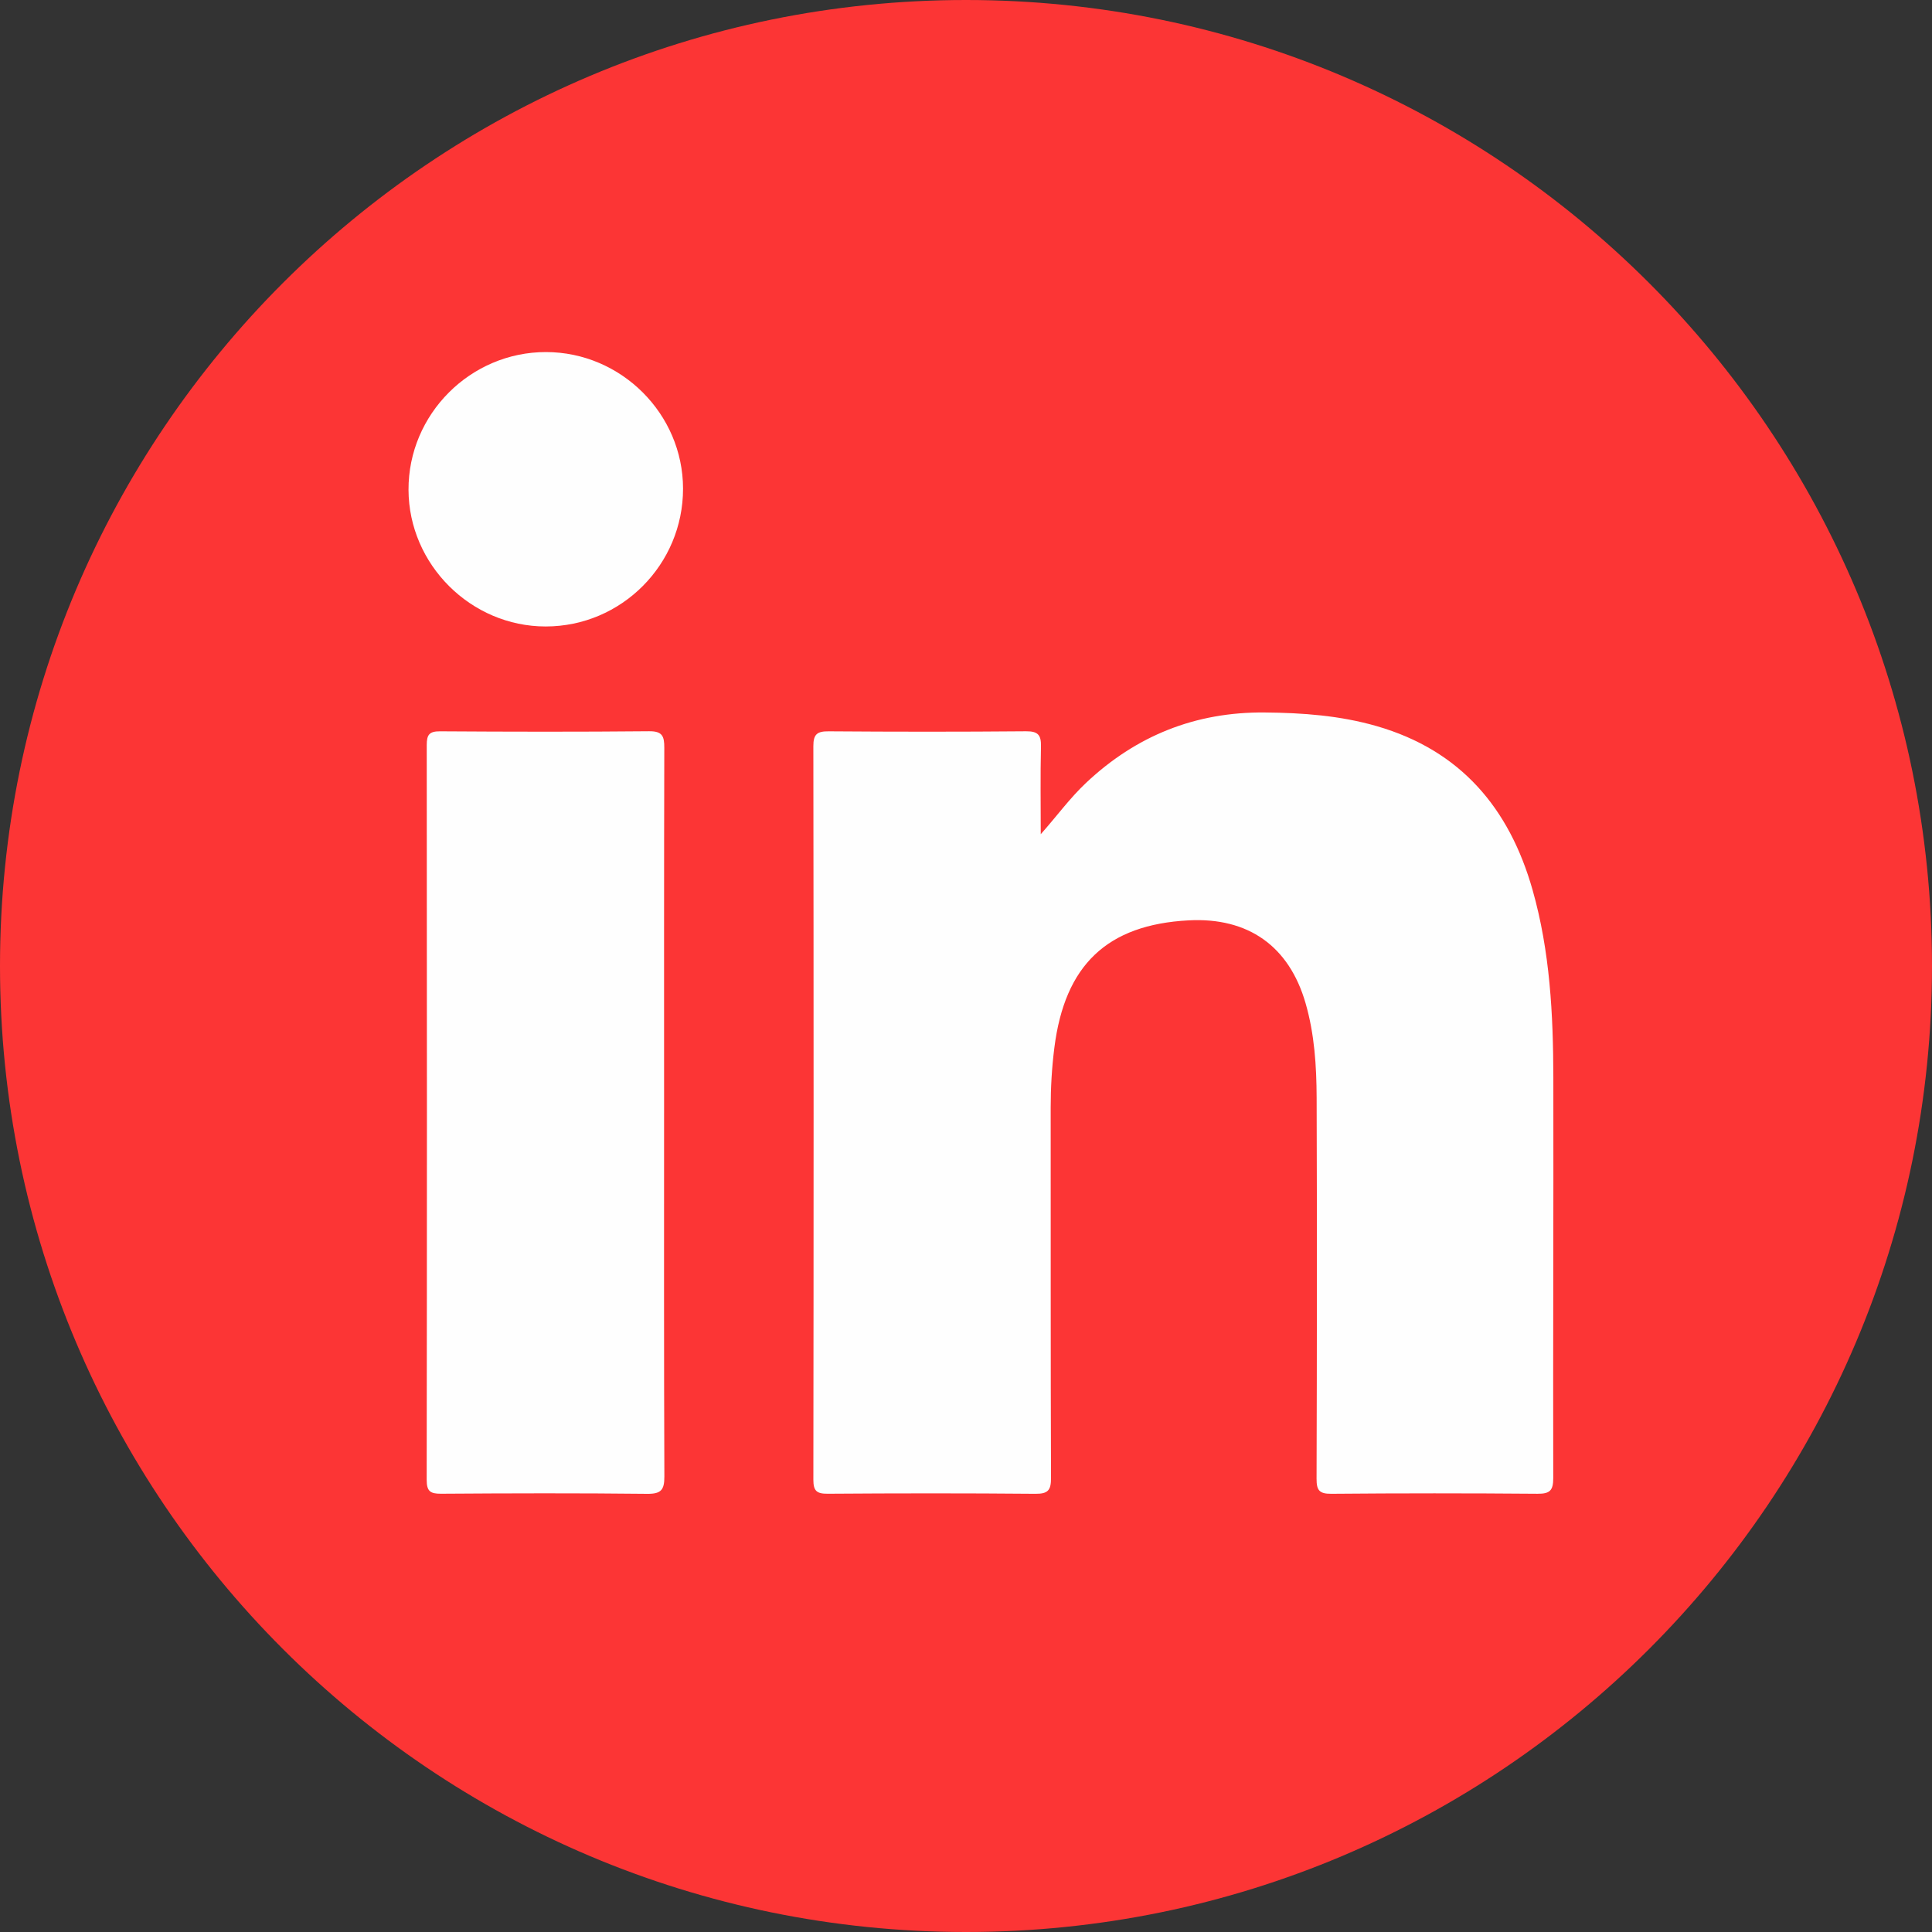
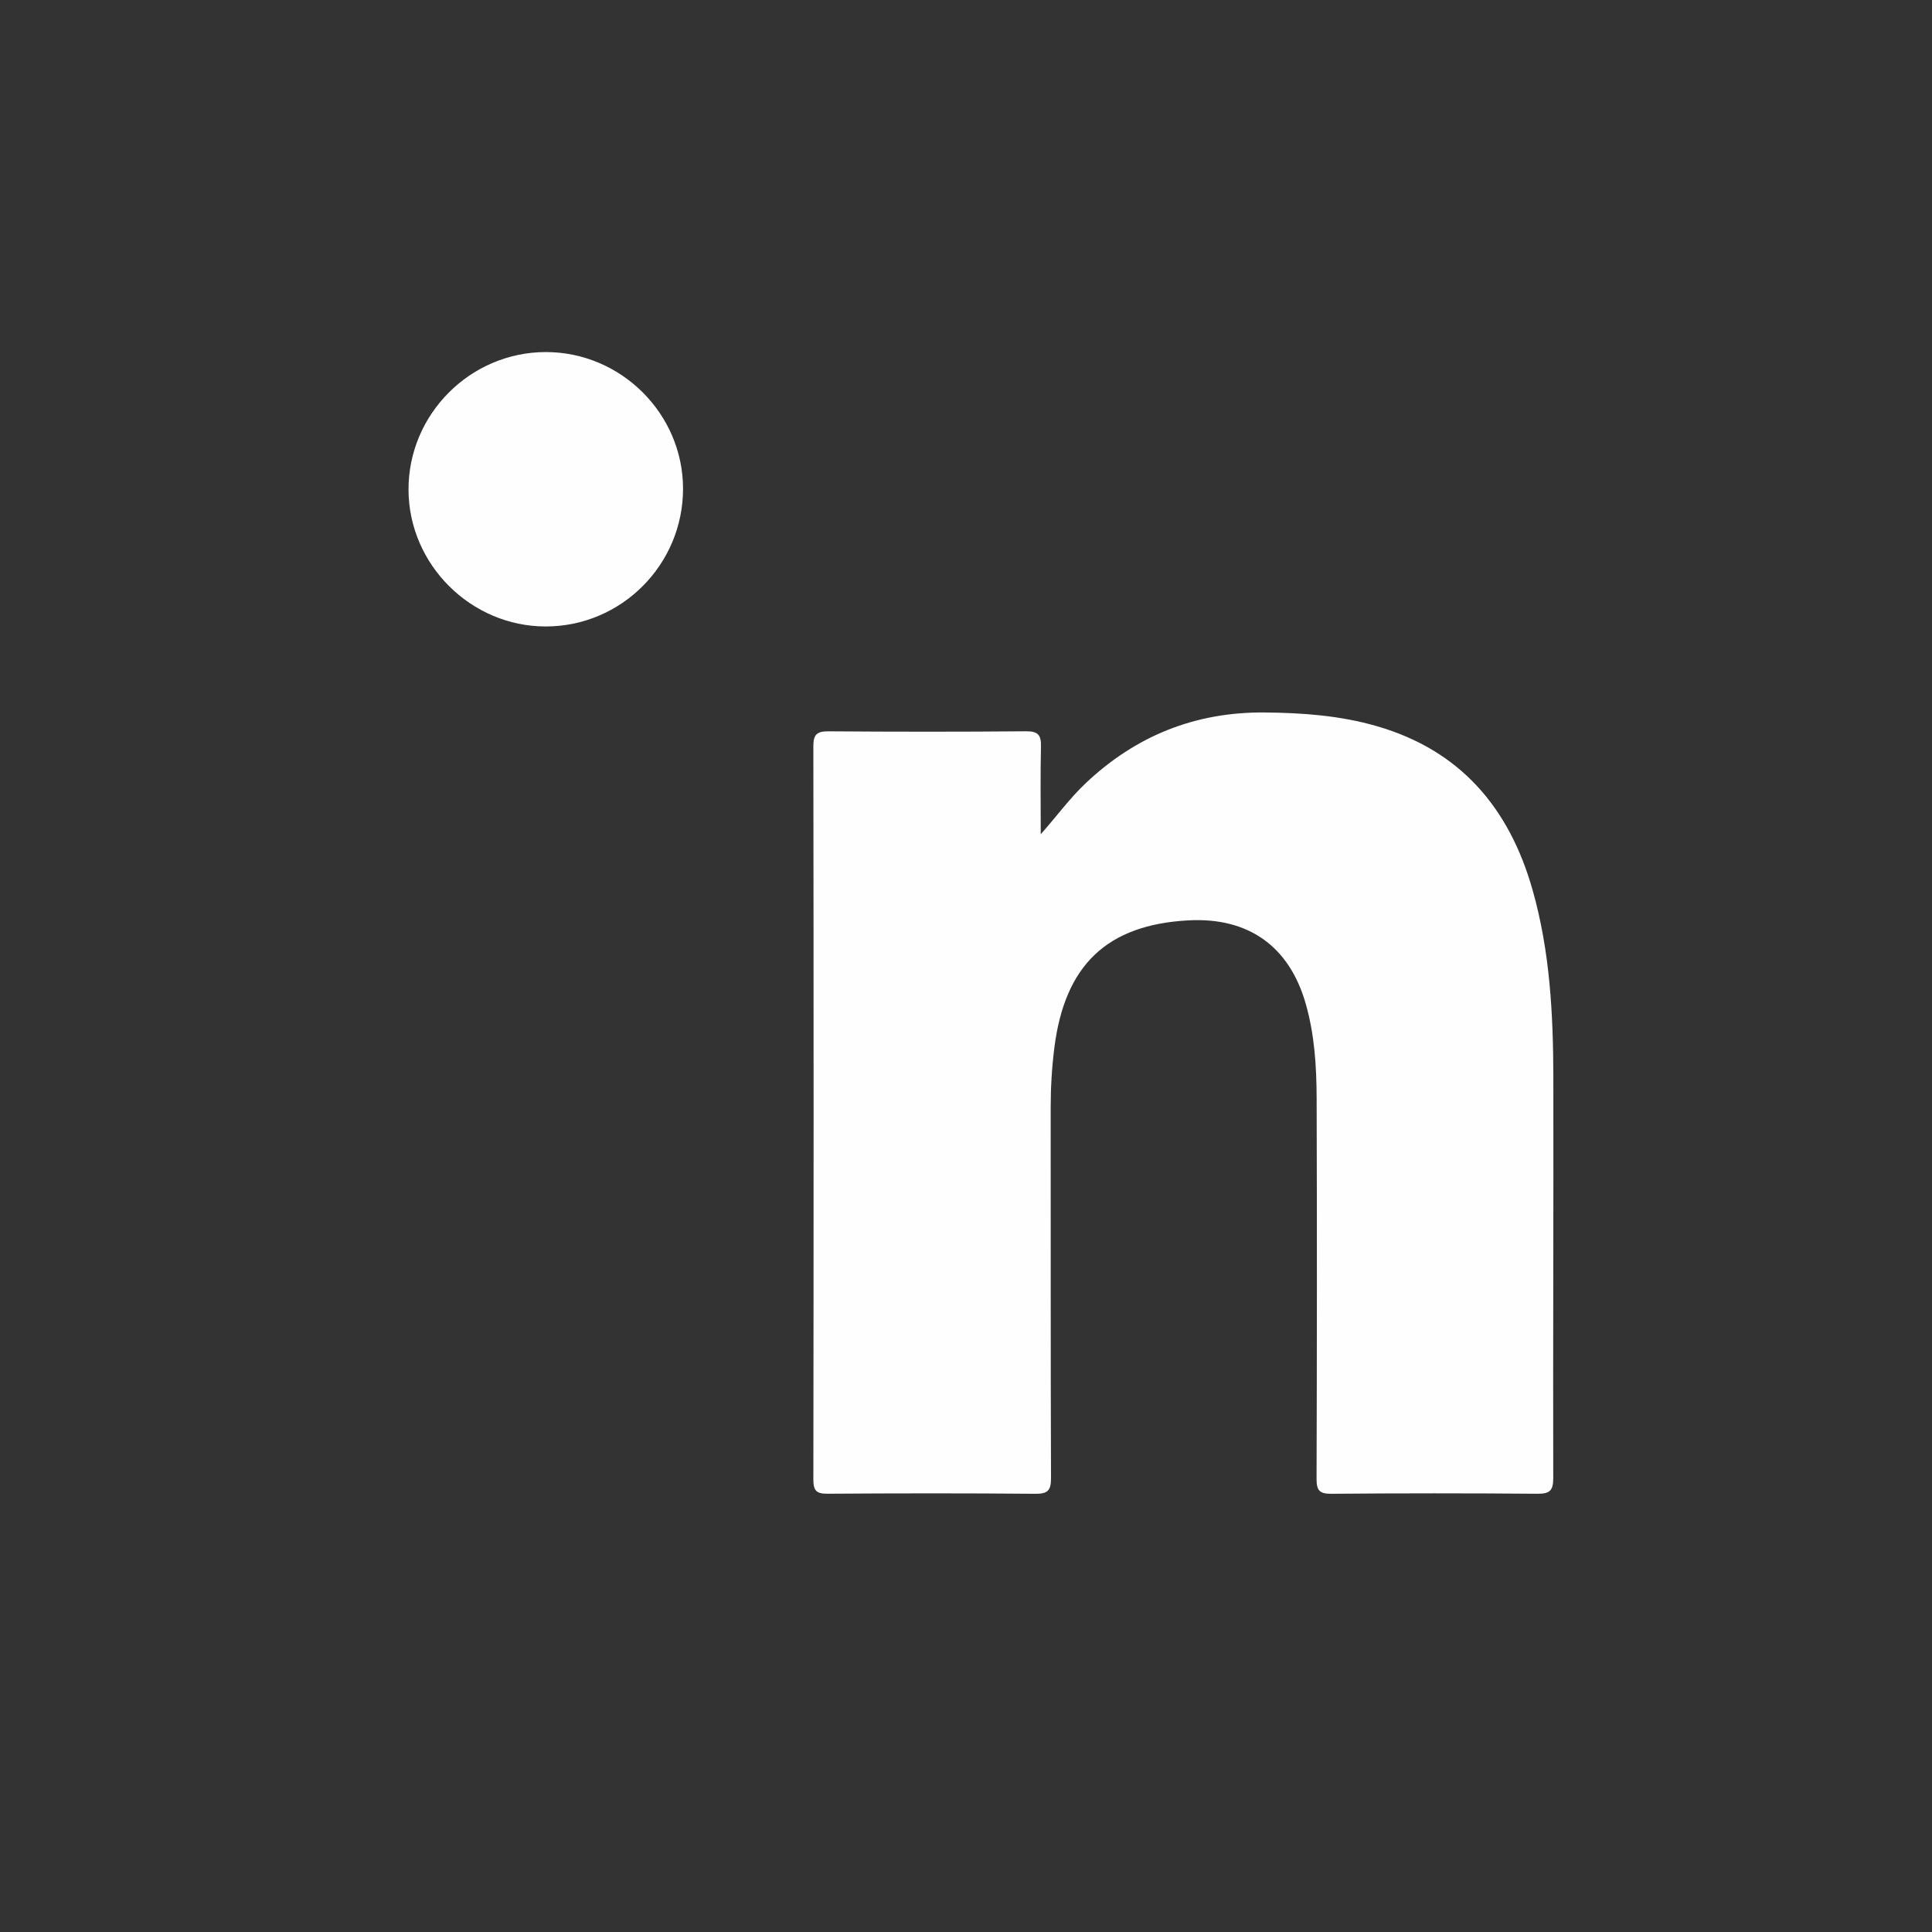
<svg xmlns="http://www.w3.org/2000/svg" xml:space="preserve" width="47.625mm" height="47.625mm" style="shape-rendering:geometricPrecision; text-rendering:geometricPrecision; image-rendering:optimizeQuality; fill-rule:evenodd; clip-rule:evenodd" viewBox="0 0 3451.5 3451.5">
  <rect x="0" y="0" width="3451.5" height="3451.5" fill="#333333" stroke="none" />
  <defs>
    <style type="text/css">  .fil0 {fill:#FC3535;fill-rule:nonzero} .fil1 {fill:#FEFEFE;fill-rule:nonzero}  </style>
  </defs>
  <g id="Camada_x0020_1">
-     <path class="fil0" d="M3451.5 1725.75c0,953.1 -772.64,1725.75 -1725.75,1725.75 -953.1,0 -1725.75,-772.65 -1725.75,-1725.75 0,-953.1 772.65,-1725.75 1725.75,-1725.75 953.11,0 1725.75,772.65 1725.75,1725.75z" />
    <path class="fil1" d="M1859.29 1490.31c28.33,-31.83 51.69,-64.17 80.81,-91.61 89.49,-84.34 195.36,-126.91 318.94,-125.86 67.94,0.56 135.1,5.47 200.57,24.42 149.79,43.31 236.85,146.42 278.35,292.74 31.14,109.73 36.87,222.4 37.07,335.41 0.41,238.41 -0.69,476.79 -0.18,715.2 0.05,22.31 -6.18,28.17 -28.17,27.97 -122.8,-1 -245.65,-1.02 -368.44,0.05 -21.6,0.18 -26.29,-6.52 -26.21,-26.92 0.69,-226.85 0.84,-453.68 0.13,-680.53 -0.21,-56.83 -3.81,-113.64 -19.76,-168.92 -29.38,-101.81 -102.24,-153.69 -208.91,-148.05 -145.66,7.69 -221.38,79.81 -239.94,227.9 -4.45,35.39 -6.54,70.77 -6.52,106.41 0.21,220.61 -0.22,441.23 0.59,661.82 0.08,22.01 -5.41,28.5 -27.89,28.3 -123.7,-1.1 -247.44,-0.97 -371.13,-0.1 -19.81,0.15 -25.56,-5.19 -25.54,-25.26 0.57,-436.76 0.57,-873.54 -0.02,-1310.32 -0.03,-21.6 7.05,-26.61 27.48,-26.46 117.48,0.87 234.98,0.97 352.43,-0.07 21.63,-0.18 27.21,6.8 26.72,27.28 -1.2,52.18 -0.38,104.41 -0.38,156.62z" />
-     <path class="fil1" d="M1186.37 1989.47c0,216.06 -0.36,432.15 0.51,648.24 0.1,24.01 -5.88,31.26 -30.74,30.99 -122.75,-1.36 -245.54,-1.02 -368.31,-0.18 -19.66,0.15 -25.59,-4.78 -25.57,-25.1 0.59,-437.5 0.54,-875 0.1,-1312.49 -0.02,-18.1 4.38,-24.55 23.6,-24.44 124.54,0.82 249.1,1.05 373.63,-0.13 23.93,-0.25 27.21,9.05 27.16,29.56 -0.59,217.85 -0.38,435.7 -0.38,653.56z" />
    <path class="fil1" d="M1220.25 872.95c0.1,135.65 -110.01,246.18 -245.33,246.23 -133.64,0.05 -244.67,-110.58 -245.11,-244.14 -0.46,-135.02 110.52,-246.21 245.59,-246.08 134.15,0.13 244.7,110.3 244.85,243.99z" />
  </g>
</svg>